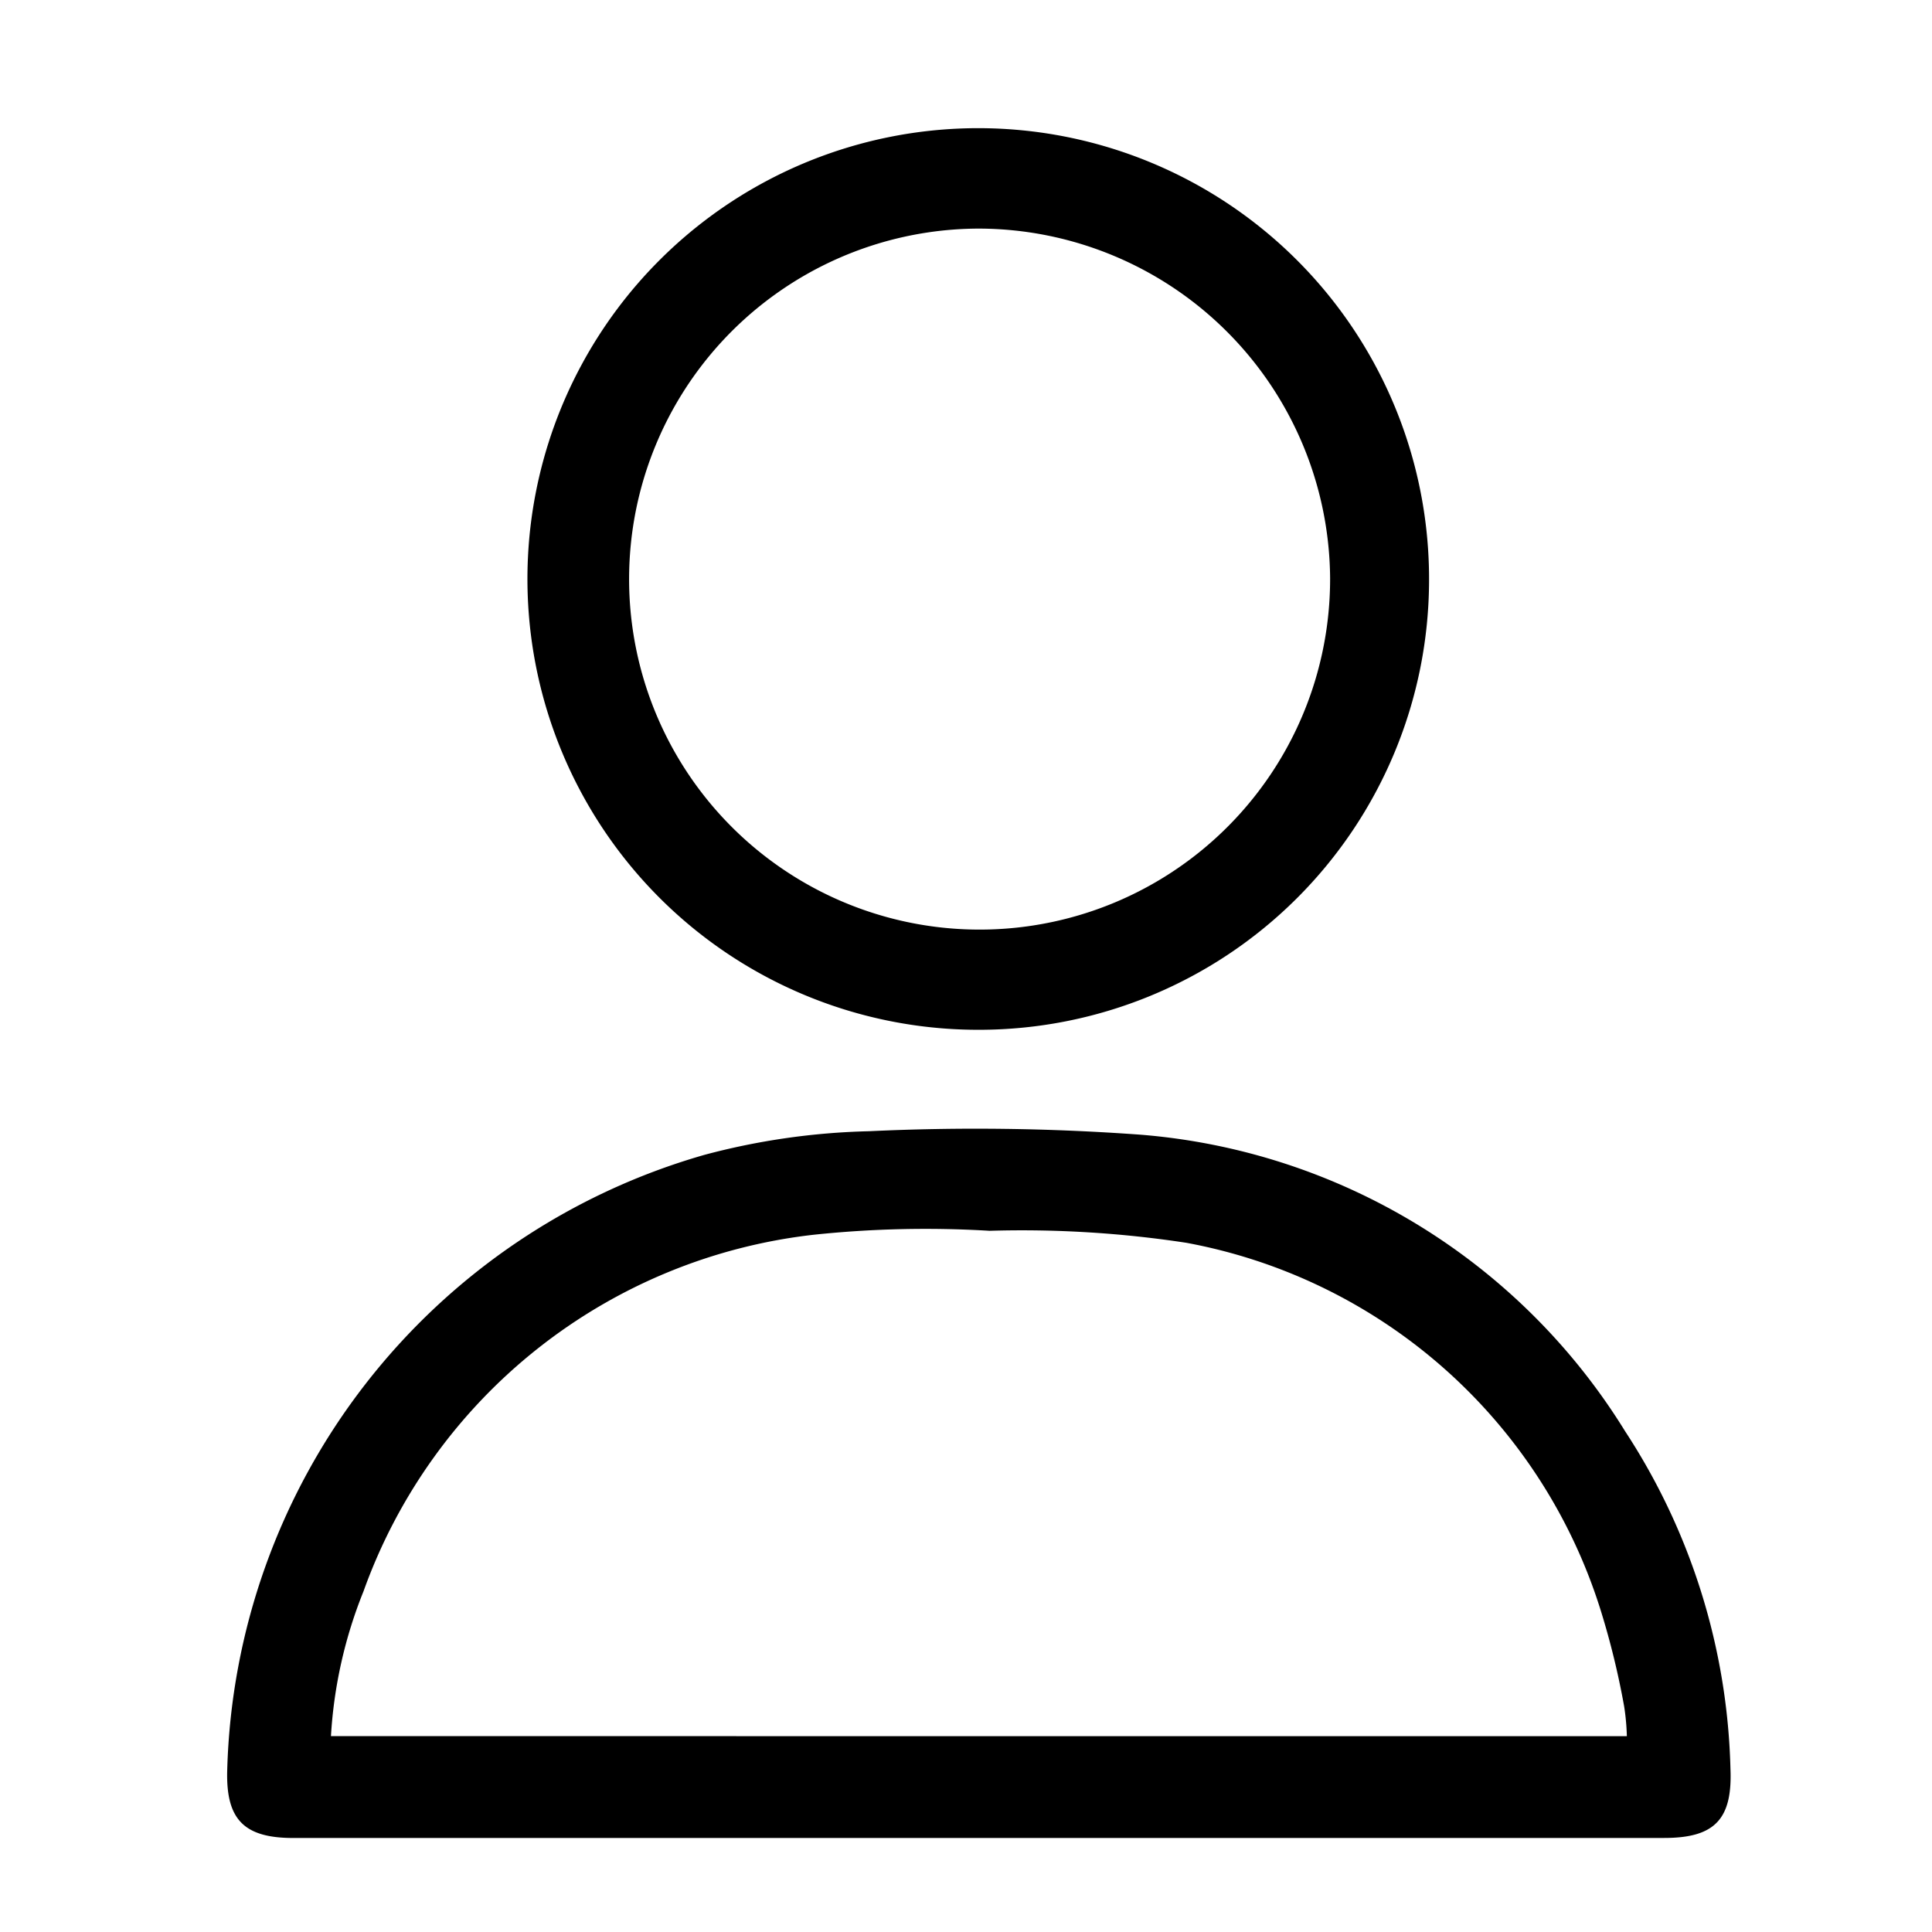
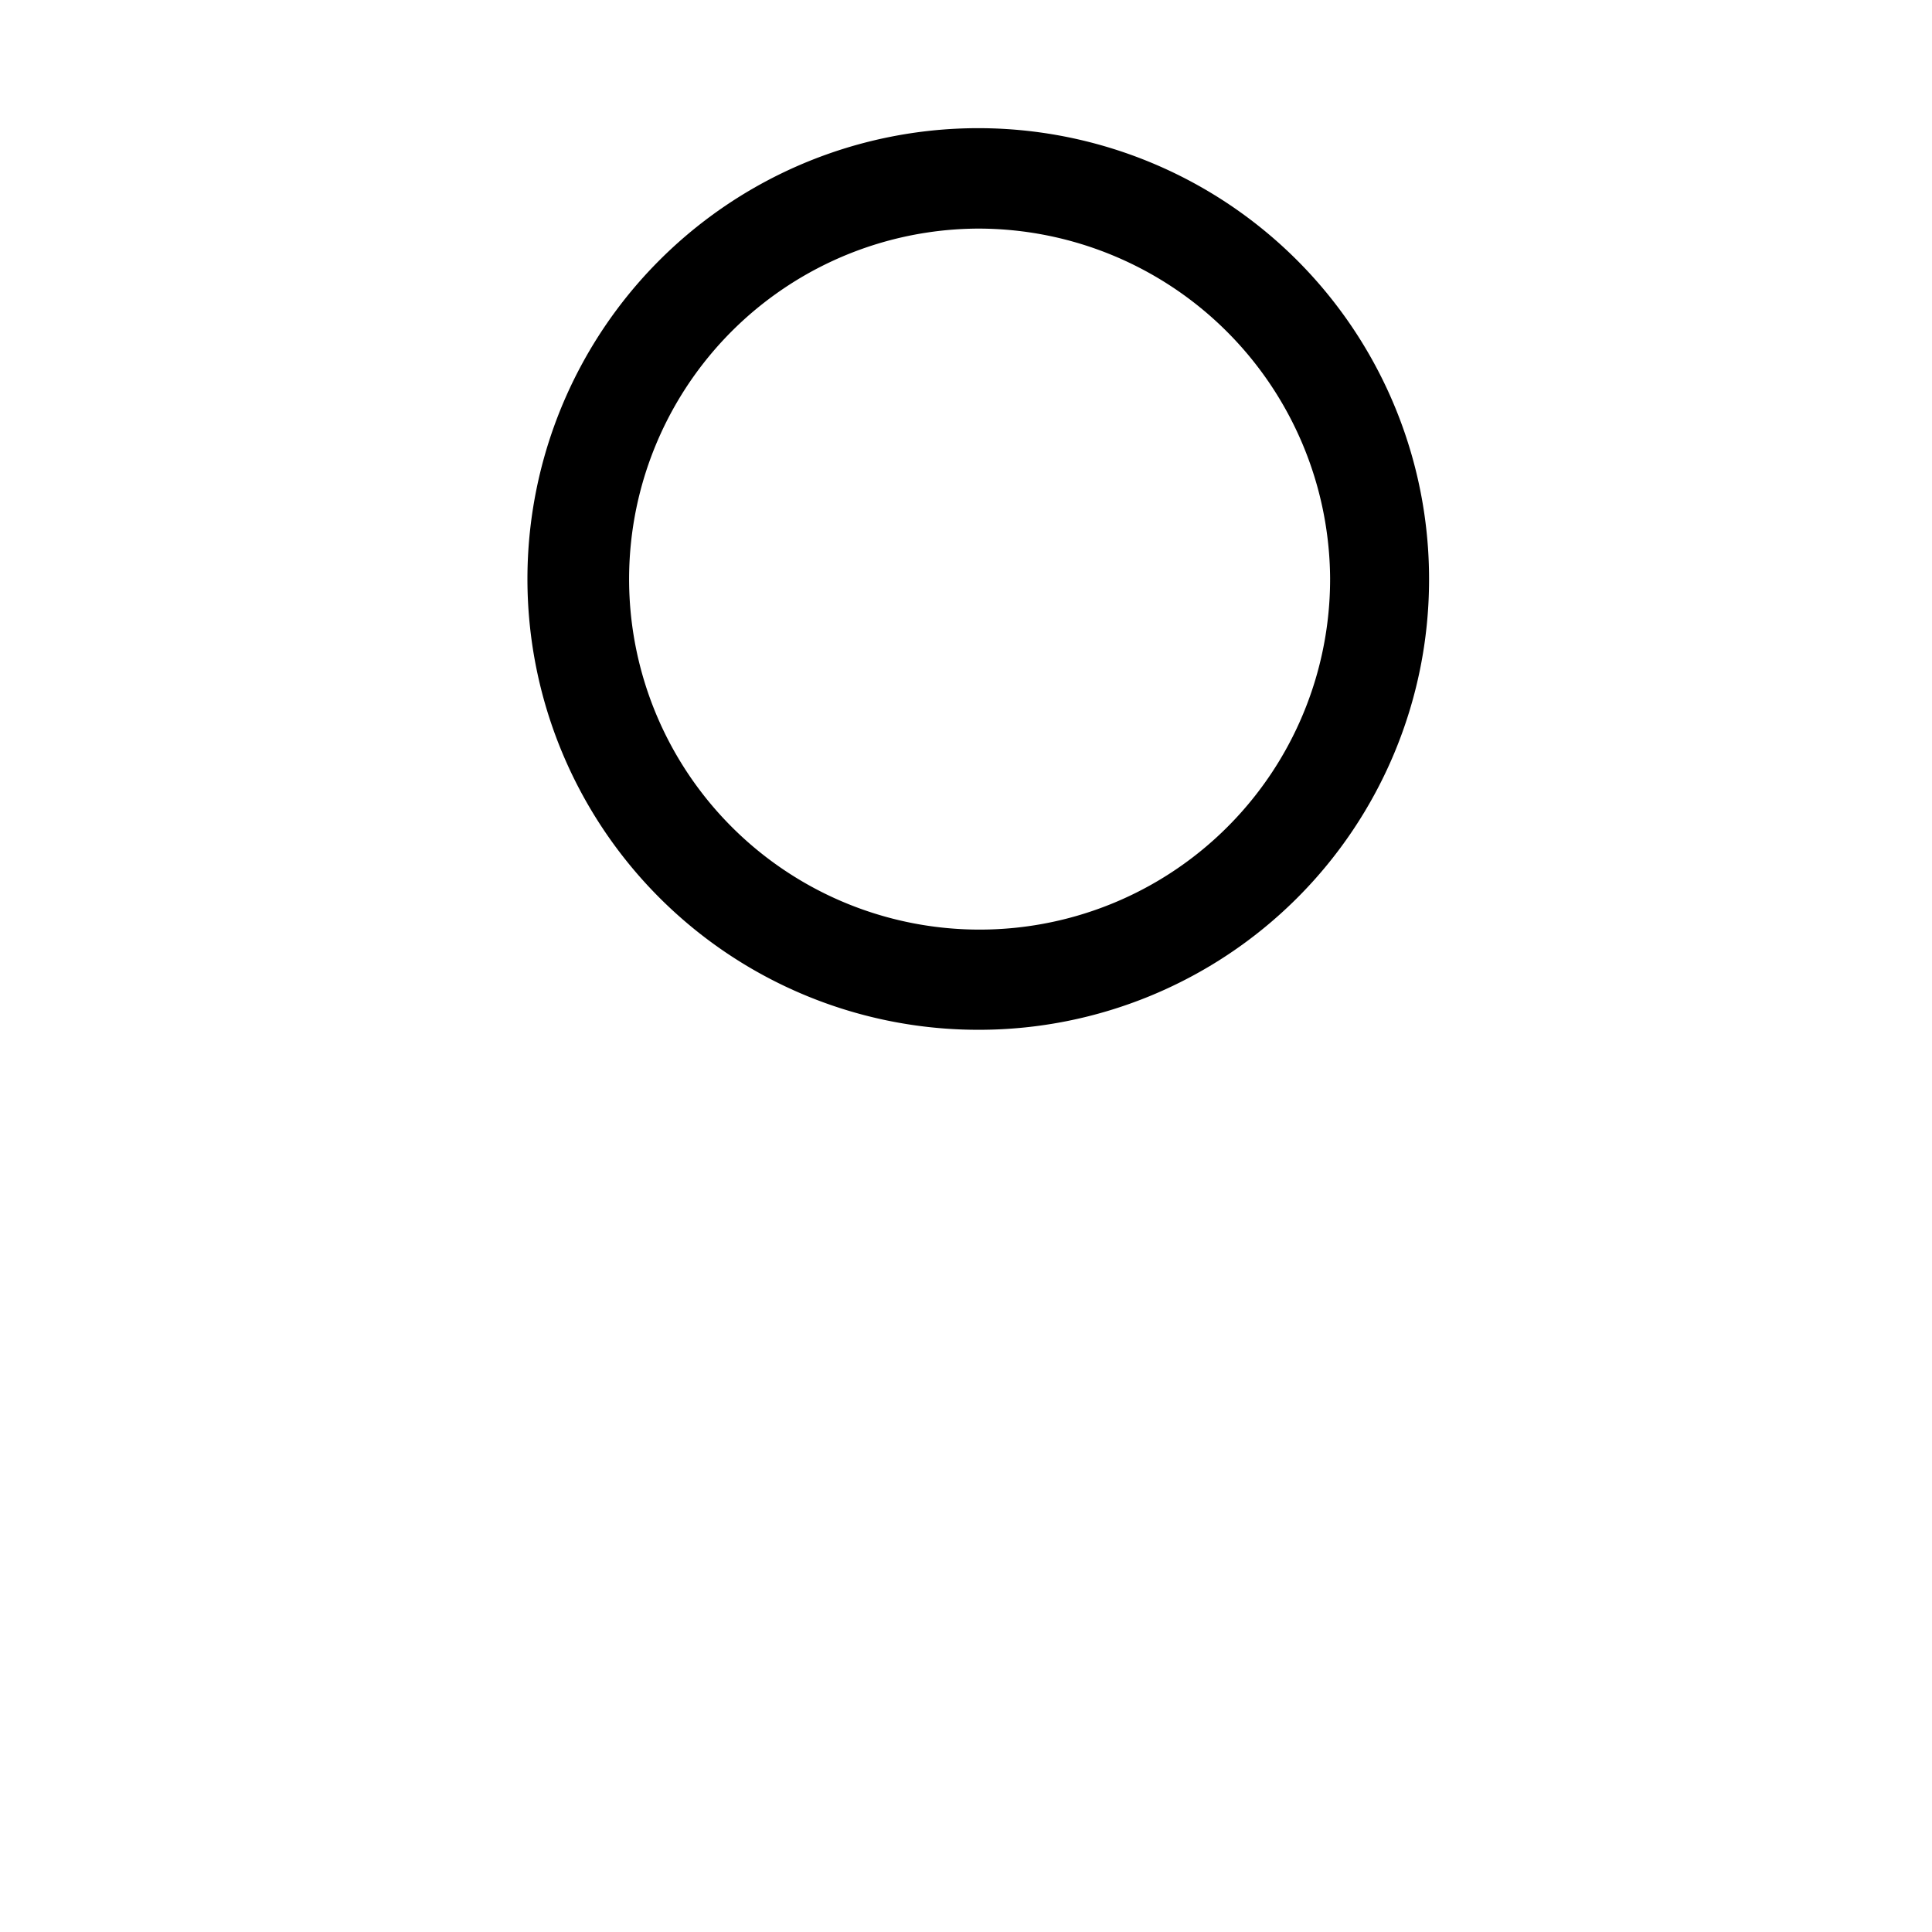
<svg xmlns="http://www.w3.org/2000/svg" id="Layer_1" data-name="Layer 1" width="50" height="50" viewBox="0 0 50 50">
-   <path d="M25.273,47.567q-8.841,0-17.682,0c-1.275,0-1.743-.477-1.711-1.74A17.045,17.045,0,0,1,18.233,29.887a18.09,18.09,0,0,1,4.255-.611,58.58,58.58,0,0,1,7.019.089,16.263,16.263,0,0,1,12.551,7.676,16.684,16.684,0,0,1,2.726,8.734c.055,1.313-.414,1.791-1.713,1.791Q34.172,47.567,25.273,47.567Zm16.83-2.635a6.046,6.046,0,0,0-.07-.77,20.573,20.573,0,0,0-.597-2.454,13.88,13.88,0,0,0-10.73-9.544,28.18,28.18,0,0,0-5.095-.311,27.605,27.605,0,0,0-4.542.101,14.053,14.053,0,0,0-11.661,9.228,11.866,11.866,0,0,0-.843,3.749Z" />
-   <path d="M25.321,26.651A11.667,11.667,0,1,1,36.984,15.027,11.651,11.651,0,0,1,25.321,26.651Zm.014-20.735a9.071,9.071,0,1,0,9.088,9.04A9.111,9.111,0,0,0,25.334,5.916Z" />
+   <path d="M25.321,26.651A11.667,11.667,0,1,1,36.984,15.027,11.651,11.651,0,0,1,25.321,26.651m.014-20.735a9.071,9.071,0,1,0,9.088,9.04A9.111,9.111,0,0,0,25.334,5.916Z" />
</svg>